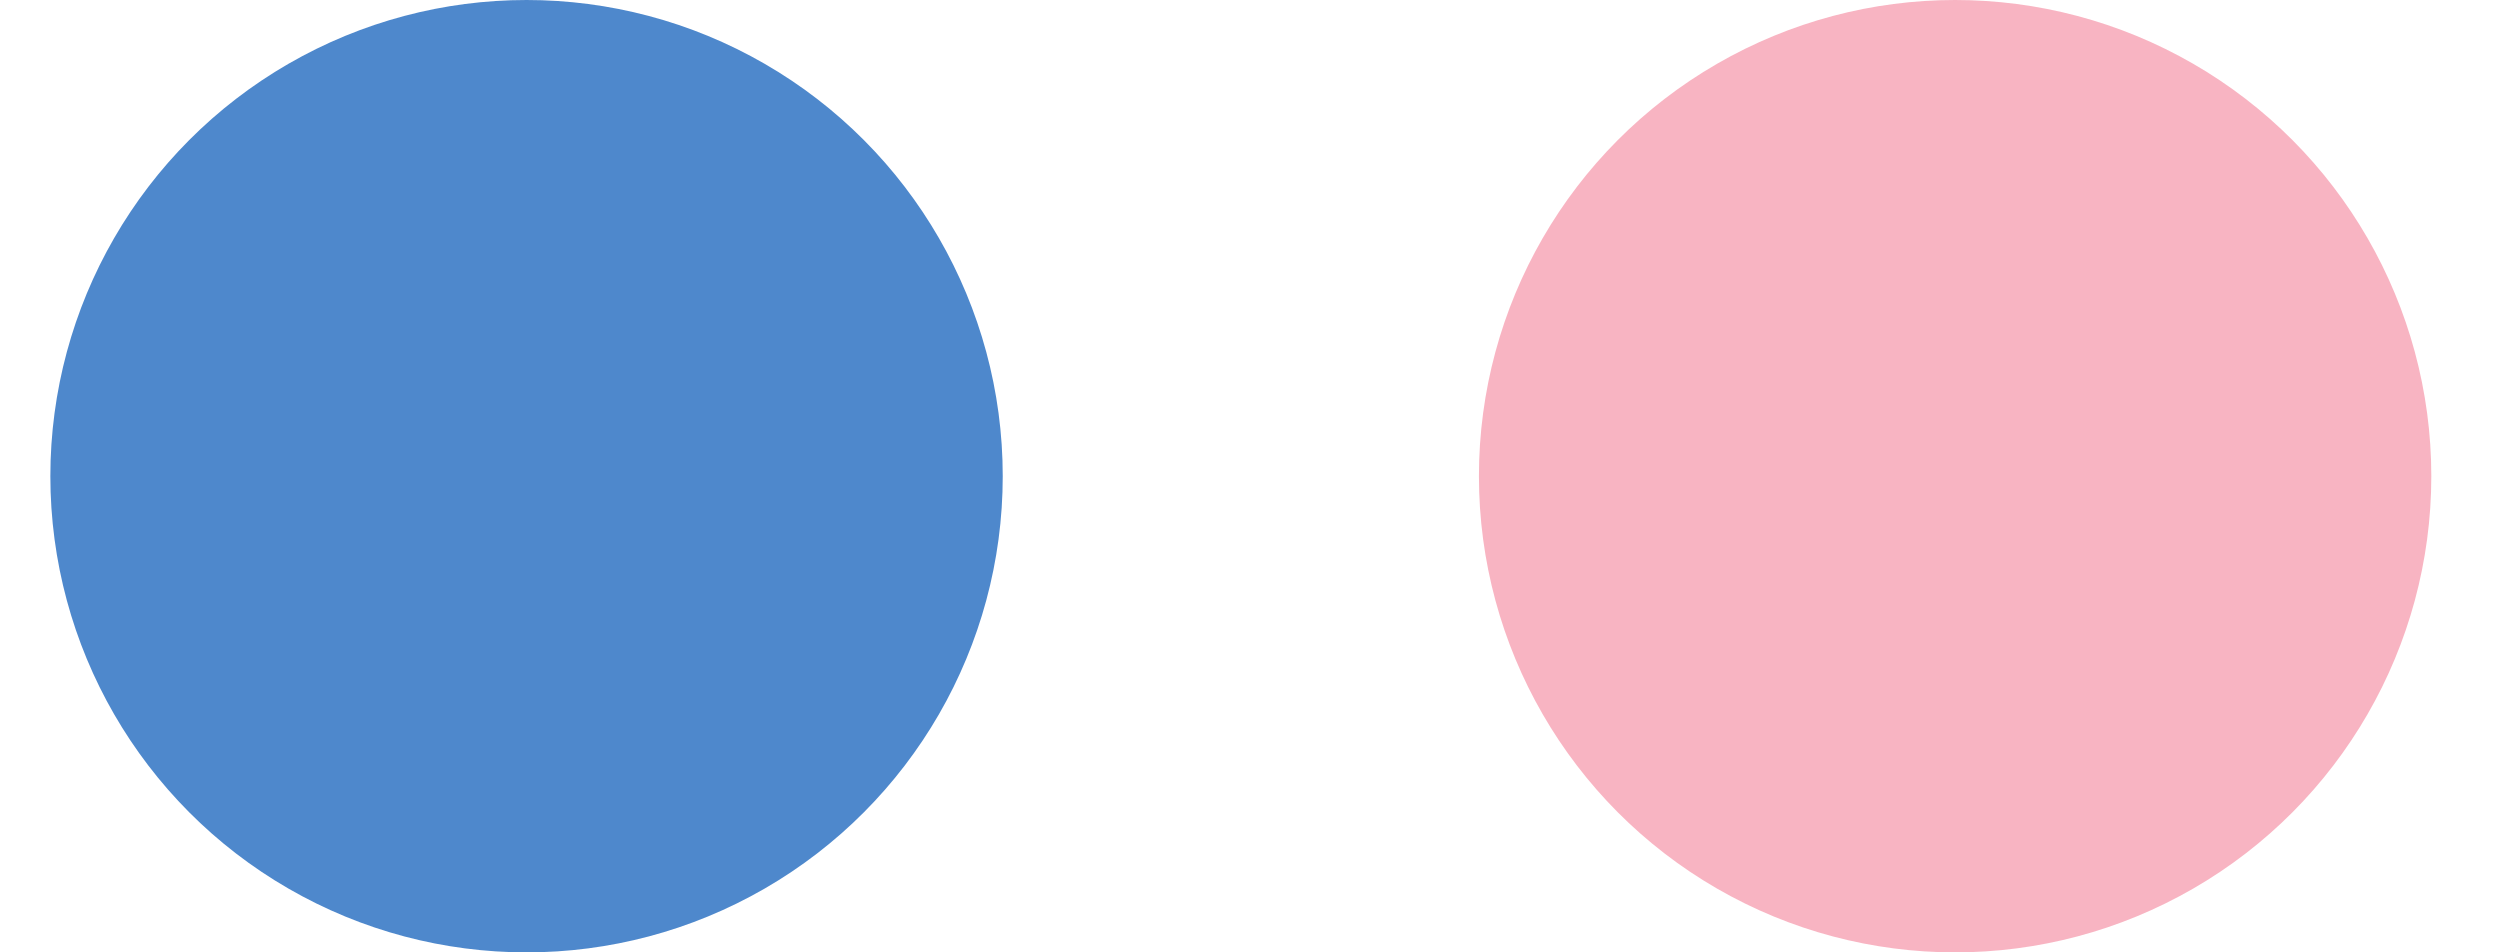
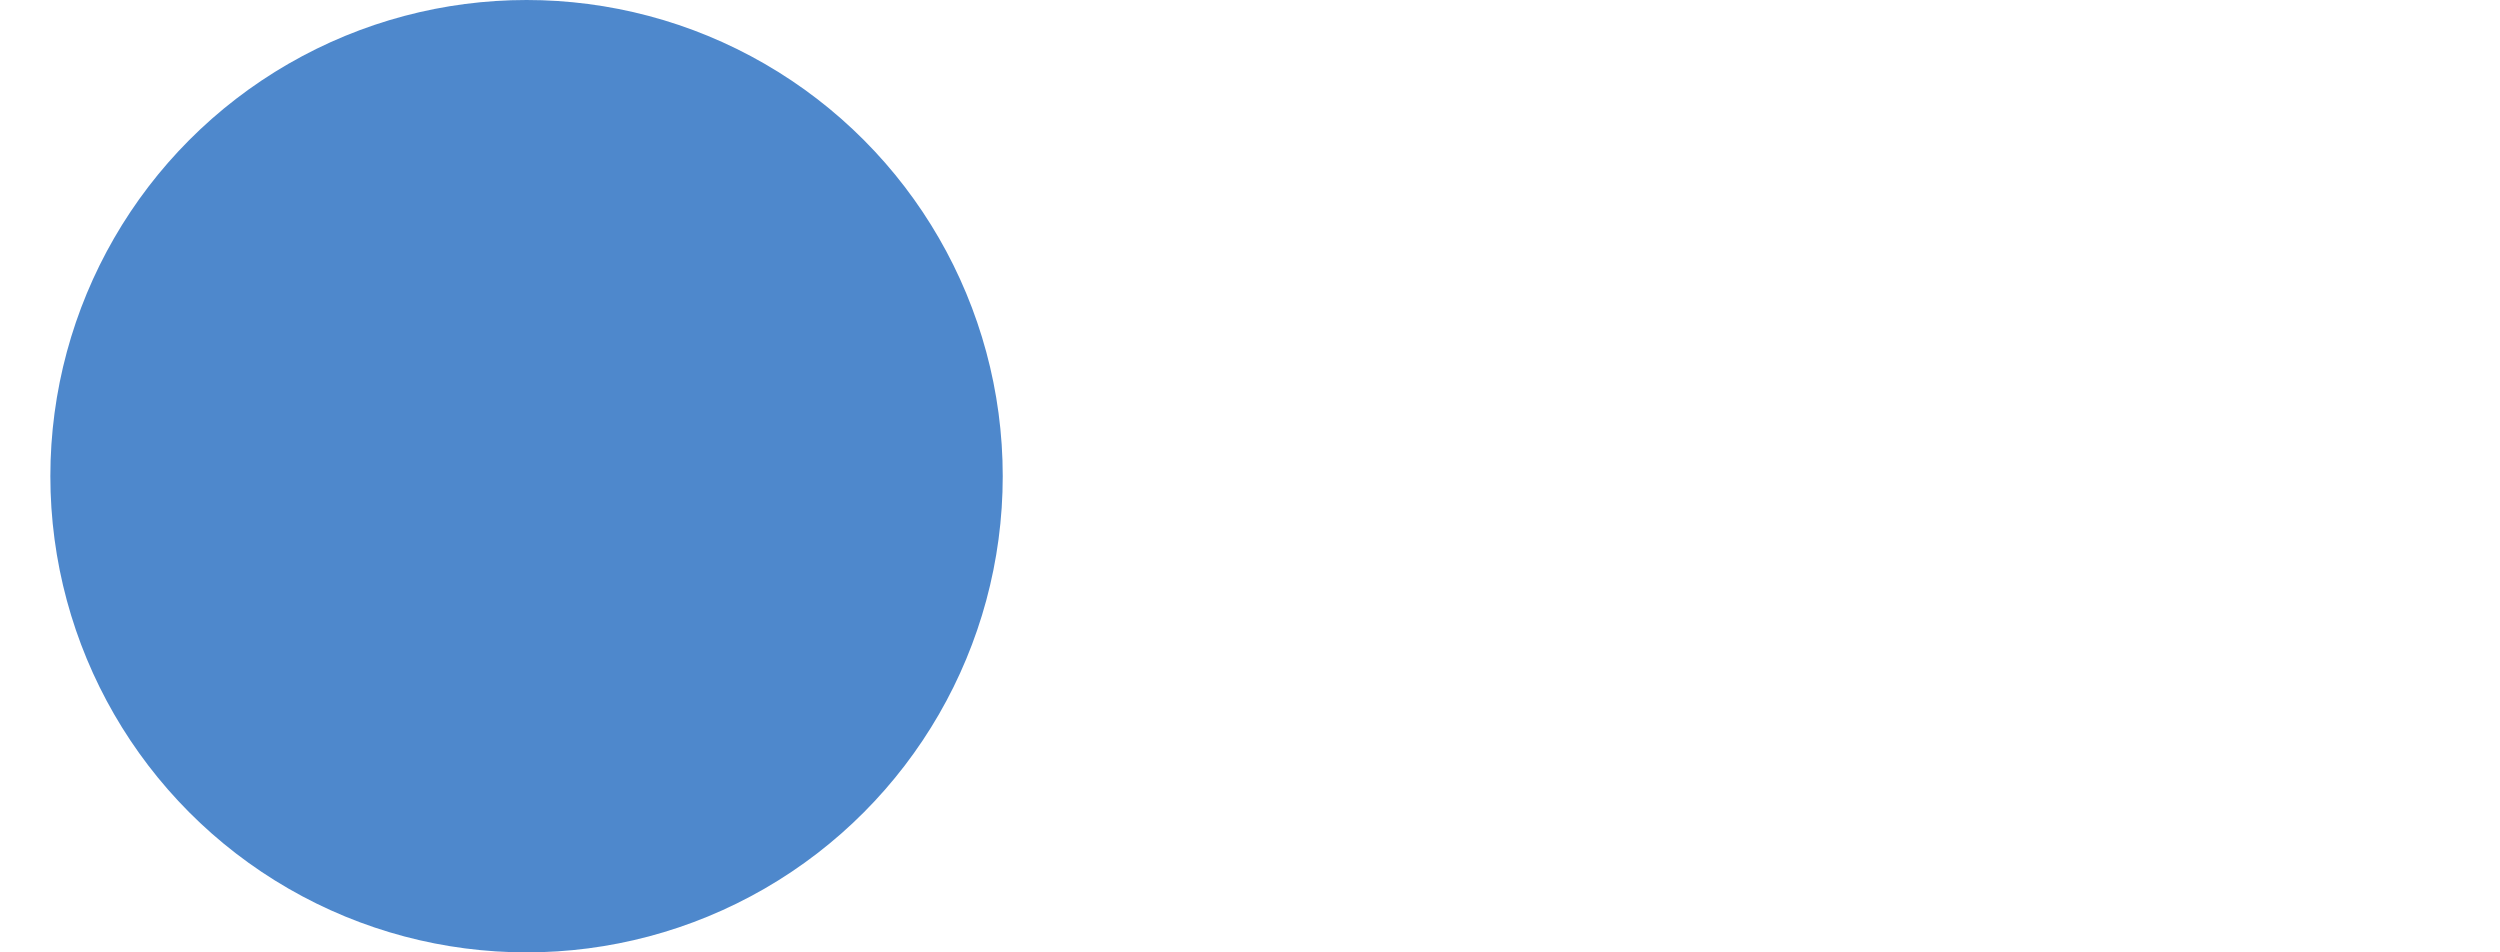
<svg xmlns="http://www.w3.org/2000/svg" width="21" height="8" viewBox="0 0 21 8" fill="none">
  <g id="color">
    <circle id="Ellipse 58" cx="4.423" cy="4" r="4" fill="#4E88CC" />
-     <circle id="Ellipse 59" cx="16.423" cy="4" r="4" fill="#F8B4C2" />
  </g>
</svg>